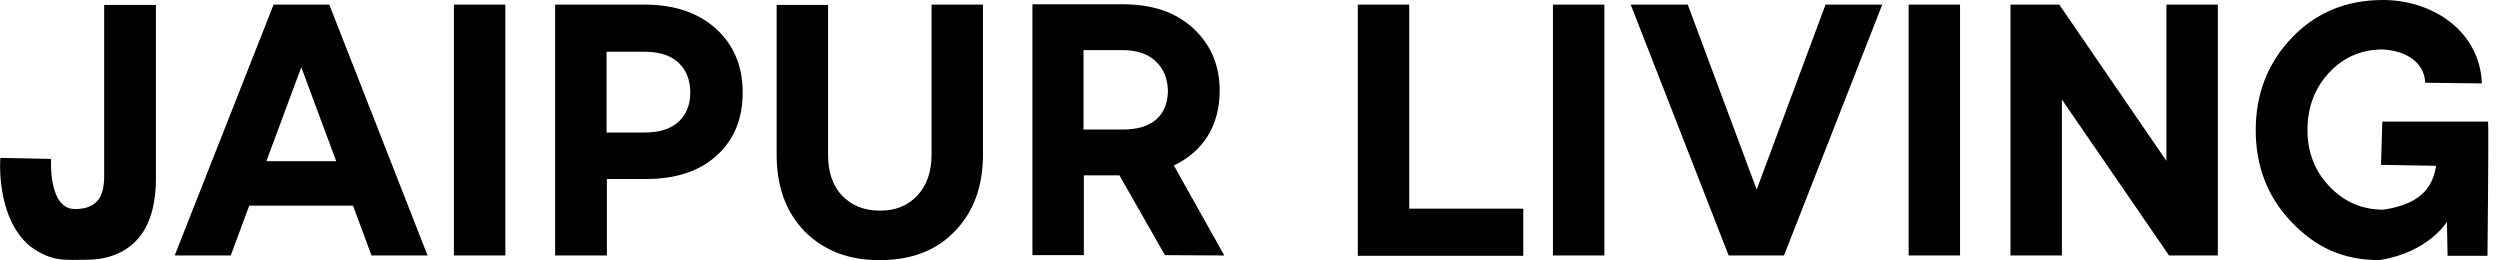
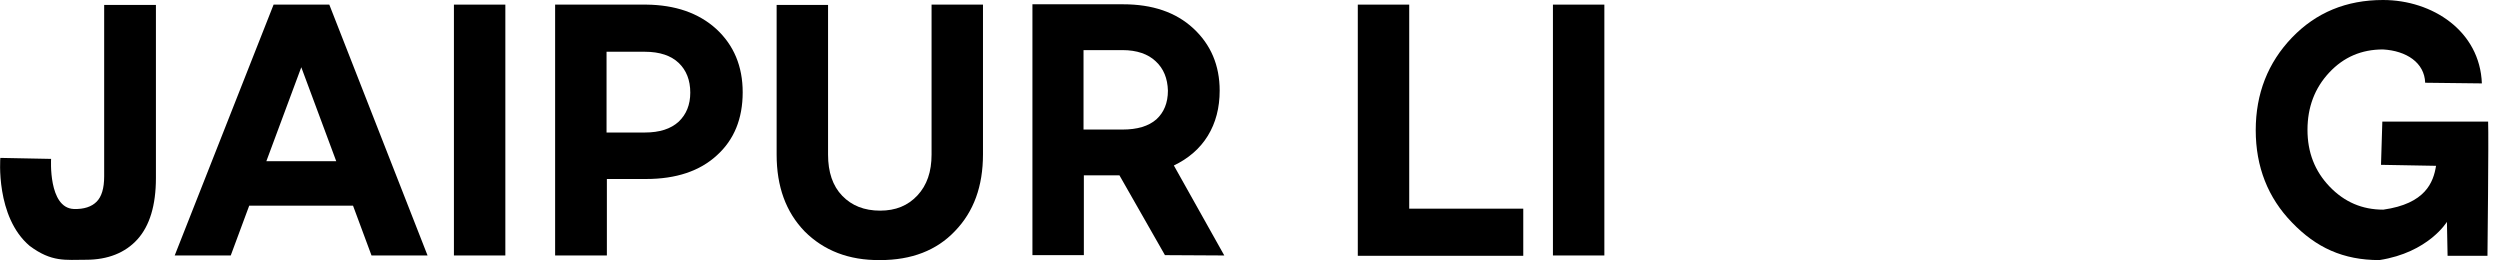
<svg xmlns="http://www.w3.org/2000/svg" width="144" height="15" viewBox="0 0 144 15" fill="none">
  <g clip-path="url(#clip0_642_3873)">
    <path d="M2.943 9.152C2.943 9.152 2.772 11.981 4.253 12.038C4.842 12.057 5.278 11.905 5.563 11.62C5.848 11.335 6 10.861 6 10.158V0.285H8.981V10.253C8.981 11.829 8.62 13.006 7.918 13.785C7.215 14.563 6.209 14.962 4.956 14.962C3.778 14.962 2.981 15.114 1.709 14.164C-0.266 12.493 0.019 9.095 0.019 9.095L2.943 9.152Z" fill="black" />
    <path d="M21.399 14.715L20.335 11.848H14.354L13.291 14.715H10.063L15.759 0.266H18.968L24.627 14.715H21.399ZM15.342 9.285H19.367L17.354 3.873L15.342 9.285Z" fill="black" />
    <path d="M29.108 14.715H26.146V0.266H29.108V14.715Z" fill="black" />
    <path d="M37.234 0.266C38.886 0.285 40.234 0.74 41.26 1.671C42.266 2.601 42.779 3.816 42.779 5.316C42.779 6.835 42.285 8.05 41.297 8.943C40.31 9.854 38.943 10.31 37.215 10.31H34.956V14.715H31.975V0.266H37.234ZM37.139 7.633C37.994 7.633 38.639 7.424 39.095 7.006C39.532 6.588 39.76 6.038 39.76 5.335C39.76 4.614 39.532 4.044 39.095 3.626C38.658 3.209 38.013 2.981 37.139 2.981H34.937V7.633H37.139Z" fill="black" />
    <path d="M50.696 14.981C48.892 15 47.449 14.43 46.348 13.329C45.266 12.209 44.734 10.747 44.734 8.905V0.285H47.696V8.905C47.696 9.911 47.962 10.709 48.513 11.278C49.063 11.848 49.785 12.133 50.696 12.133C51.589 12.133 52.291 11.848 52.842 11.259C53.392 10.671 53.658 9.892 53.658 8.905V0.266H56.62V8.886C56.62 10.728 56.089 12.19 55.006 13.31C53.943 14.43 52.5 14.981 50.696 14.981Z" fill="black" />
    <path d="M70.519 14.715L67.101 14.696L64.481 10.101H62.43V14.696H59.468V0.247H64.69C66.38 0.247 67.728 0.703 68.734 1.633C69.74 2.564 70.253 3.76 70.253 5.222C70.253 6.209 70.025 7.083 69.57 7.823C69.114 8.564 68.449 9.133 67.614 9.532L70.519 14.715ZM67.272 5.222C67.253 4.519 67.025 3.95 66.57 3.532C66.133 3.114 65.487 2.886 64.652 2.886H62.411V7.462H64.652C65.506 7.462 66.152 7.272 66.608 6.874C67.044 6.475 67.272 5.924 67.272 5.222Z" fill="black" />
    <path d="M87.74 12.019V14.734H78.209V0.266H81.171V12.019H87.74Z" fill="black" />
    <path d="M92.411 14.715H89.449V0.266H92.411V14.715Z" fill="black" />
-     <path d="M105.152 0.266H108.418L102.759 14.715H99.57L93.93 0.266H97.215L101.184 10.918L105.152 0.266Z" fill="black" />
-     <path d="M112.899 14.715H109.937V0.266H112.899V14.715Z" fill="black" />
-     <path d="M124.785 0.266H127.747V14.715H124.937L118.766 5.734V14.715H115.804V0.266H118.614L124.785 9.266V0.266Z" fill="black" />
-     <path d="M143.316 7.044C143.354 7.842 143.278 14.734 143.278 14.734H140.981L140.943 12.778C140.943 12.778 139.88 14.544 137.051 14.981C134.962 14.981 133.405 14.259 132.019 12.816C130.633 11.392 129.93 9.608 129.93 7.5C129.93 5.392 130.633 3.608 132.019 2.165C133.405 0.722 135.152 0 137.259 0C140.108 0 142.842 1.785 142.956 4.804L139.69 4.766C139.652 3.608 138.608 2.924 137.259 2.848C136.025 2.848 135 3.285 134.165 4.177C133.329 5.07 132.911 6.171 132.911 7.481C132.911 8.772 133.329 9.854 134.184 10.747C135.038 11.639 136.063 12.076 137.278 12.076C139.709 11.734 140.165 10.5 140.316 9.551L137.146 9.494L137.222 7.006H143.316V7.044Z" fill="black" />
+     <path d="M143.316 7.044C143.354 7.842 143.278 14.734 143.278 14.734H140.981L140.943 12.778C140.943 12.778 139.88 14.544 137.051 14.981C134.962 14.981 133.405 14.259 132.019 12.816C130.633 11.392 129.93 9.608 129.93 7.5C129.93 5.392 130.633 3.608 132.019 2.165C133.405 0.722 135.152 0 137.259 0C140.108 0 142.842 1.785 142.956 4.804L139.69 4.766C139.652 3.608 138.608 2.924 137.259 2.848C136.025 2.848 135 3.285 134.165 4.177C133.329 5.07 132.911 6.171 132.911 7.481C132.911 8.772 133.329 9.854 134.184 10.747C135.038 11.639 136.063 12.076 137.278 12.076C139.709 11.734 140.165 10.5 140.316 9.551L137.146 9.494L137.222 7.006H143.316Z" fill="black" />
  </g>
  <defs>
    <clipPath id="clip0_642_3873">
      <rect width="143.335" height="15" fill="white" />
    </clipPath>
  </defs>
</svg>